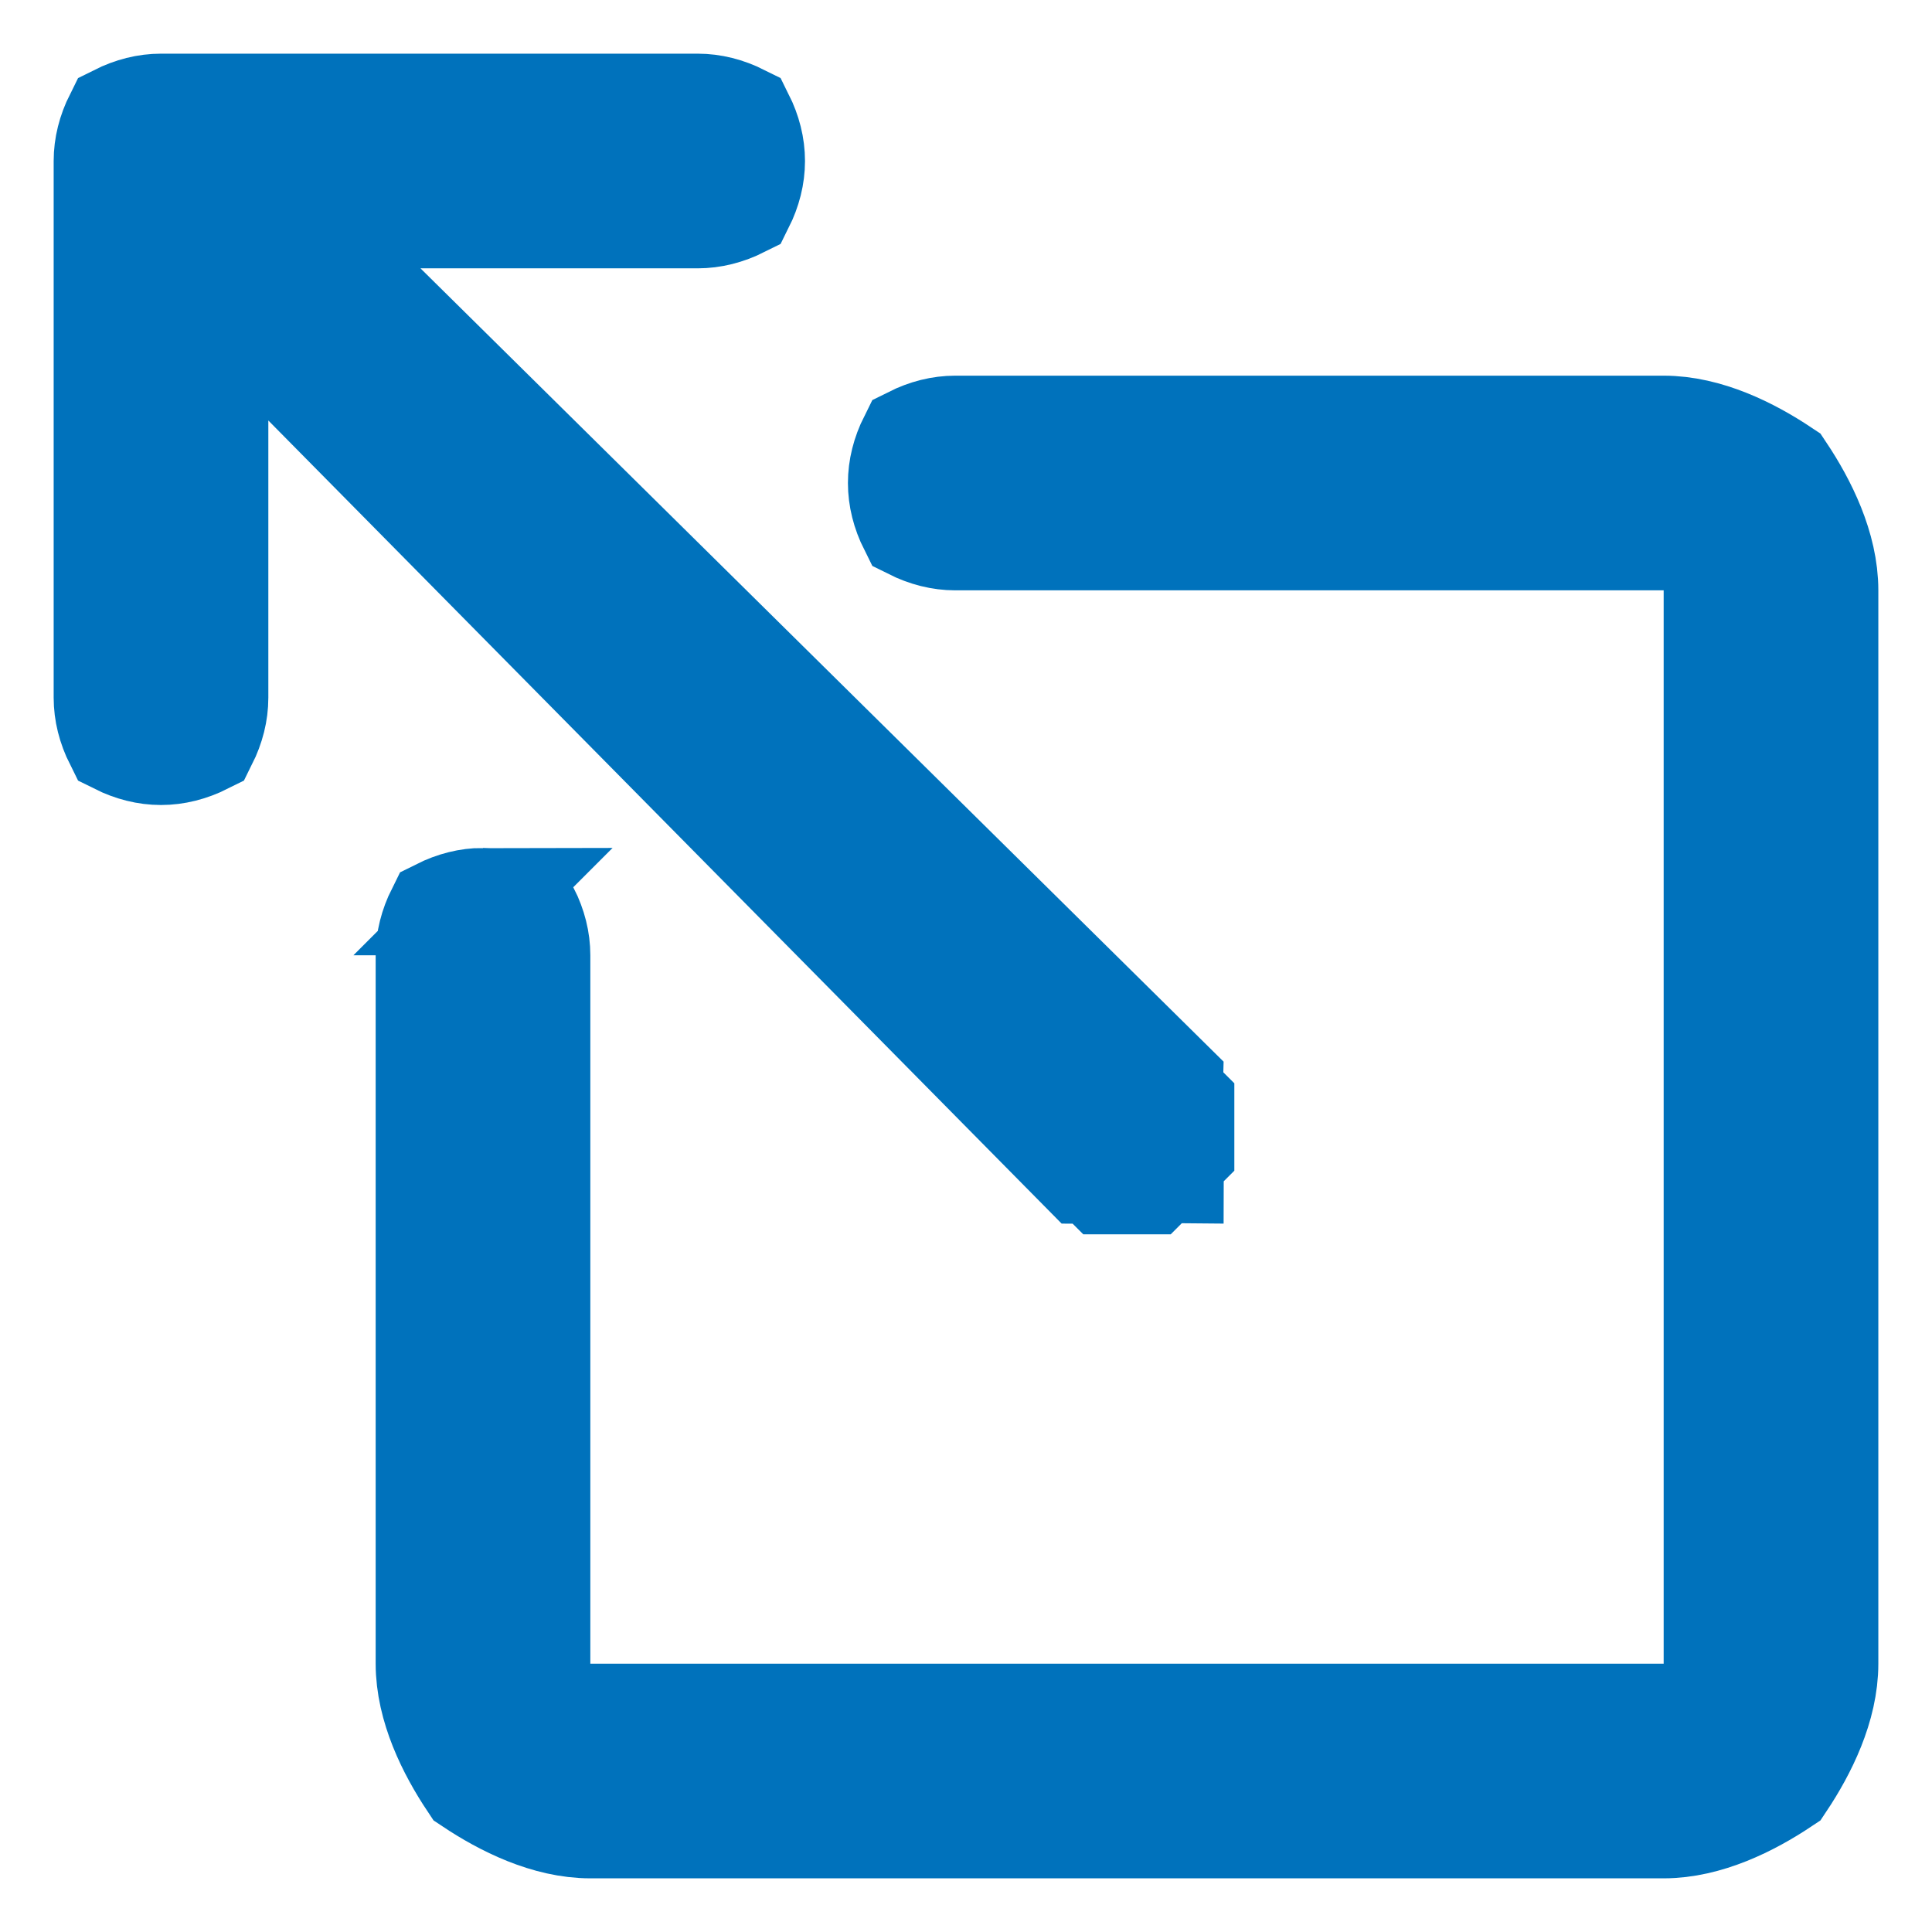
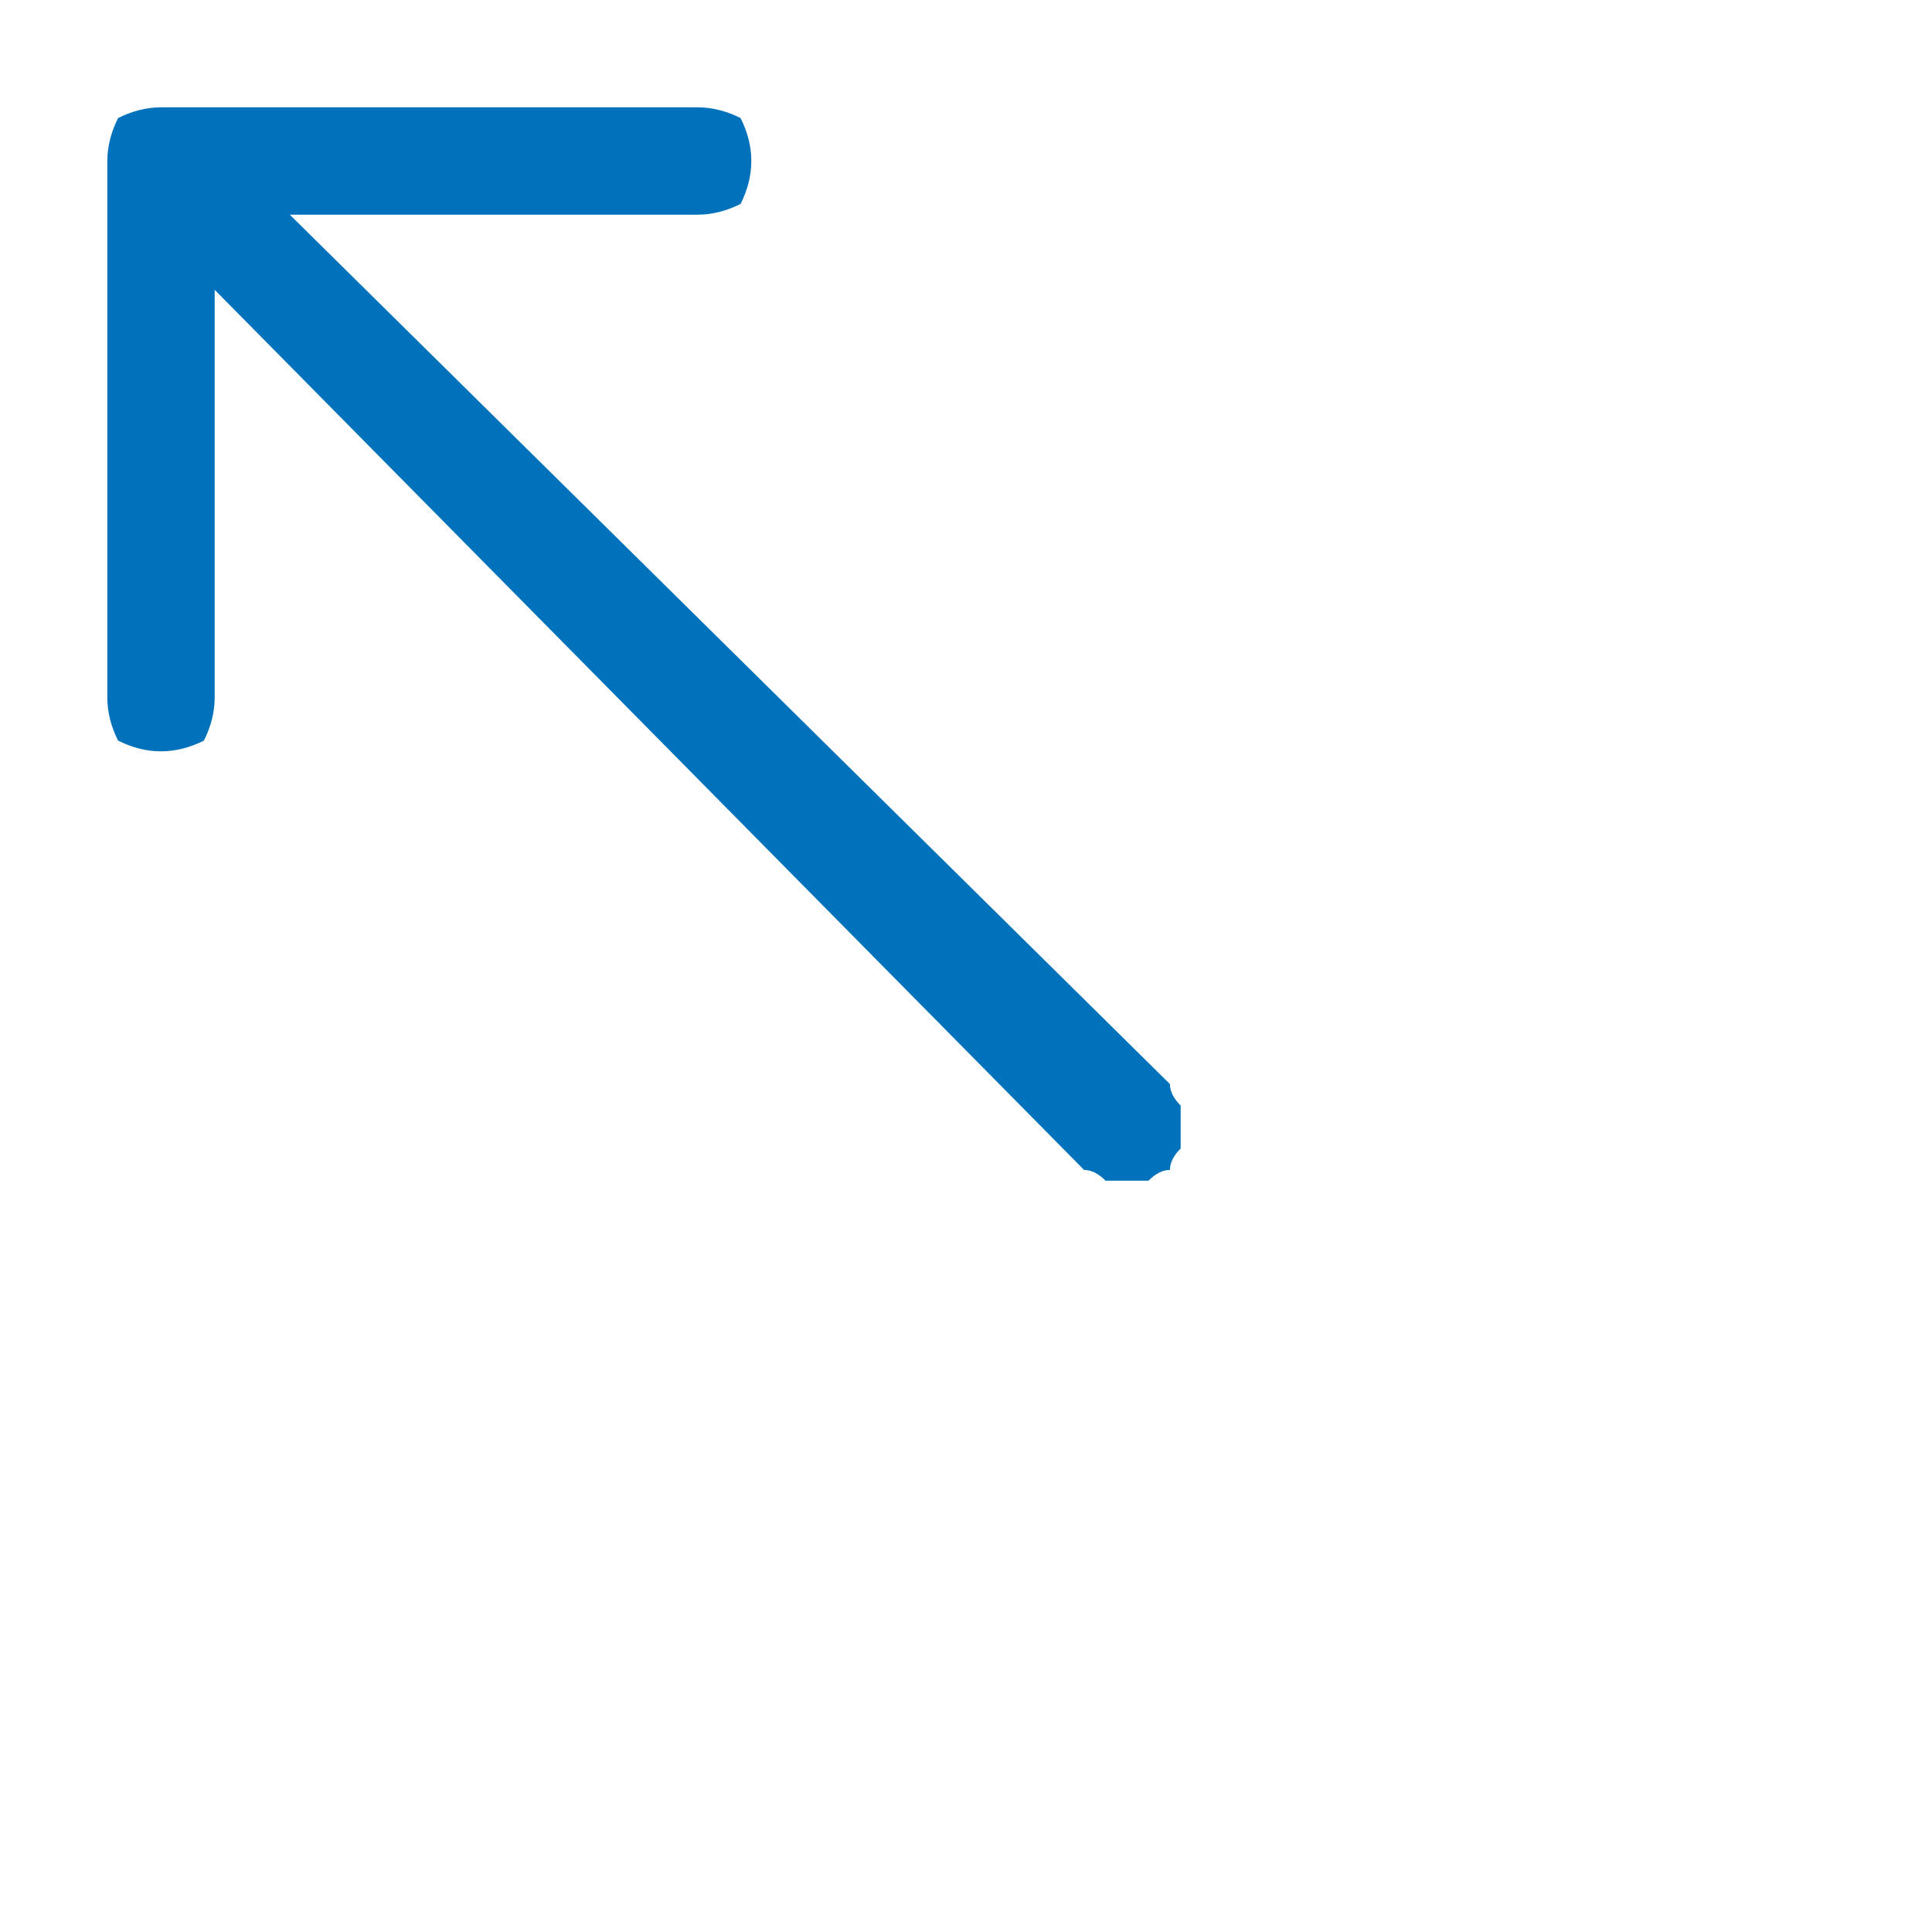
<svg xmlns="http://www.w3.org/2000/svg" version="1.2" viewBox="0 0 18 18" width="18" height="18">
  <title>Vector-3</title>
  <style>
		.s0 { fill: #0072bc } 
		.s1 { fill: none;stroke: #0072bc } 
	</style>
-   <path fill-rule="evenodd" class="s0" d="m4.5 8.4q-0.2 0-0.4 0.1-0.1 0.2-0.1 0.4v6.6c0 0.4 0.2 0.8 0.4 1.1 0.3 0.2 0.7 0.4 1.1 0.4h10c0.4 0 0.8-0.2 1.1-0.4 0.2-0.3 0.4-0.7 0.4-1.1v-10c0-0.4-0.2-0.8-0.4-1.1-0.3-0.2-0.7-0.4-1.1-0.4h-6.6q-0.2 0-0.4 0.1-0.1 0.2-0.1 0.4 0 0.2 0.1 0.4 0.2 0.1 0.4 0.1h6.6q0.2 0 0.4 0.1 0.1 0.2 0.1 0.4v10q0 0.2-0.1 0.4-0.2 0.1-0.4 0.1h-10q-0.2 0-0.4-0.1-0.1-0.2-0.1-0.4v-6.6q0-0.2-0.1-0.4-0.2-0.1-0.4-0.1z" />
  <path fill-rule="evenodd" class="s0" d="m1.5 1q-0.2 0-0.4 0.1-0.1 0.2-0.1 0.4v5q0 0.2 0.1 0.4 0.2 0.1 0.4 0.1 0.2 0 0.4-0.1 0.1-0.2 0.1-0.4v-3.8l8.1 8.2q0.1 0 0.2 0.1 0.1 0 0.2 0 0.1 0 0.2 0 0.1-0.1 0.2-0.1 0-0.1 0.1-0.2 0-0.1 0-0.2 0-0.1 0-0.2-0.1-0.1-0.1-0.2l-8.2-8.1h3.8q0.2 0 0.4-0.1 0.1-0.2 0.1-0.4 0-0.2-0.1-0.4-0.2-0.1-0.4-0.1z" />
-   <path fill-rule="evenodd" class="s1" d="m4.5 8.4q-0.2 0-0.4 0.1-0.1 0.2-0.1 0.4v6.6c0 0.4 0.2 0.8 0.4 1.1 0.3 0.2 0.7 0.4 1.1 0.4h10c0.4 0 0.8-0.2 1.1-0.4 0.2-0.3 0.4-0.7 0.4-1.1v-10c0-0.4-0.2-0.8-0.4-1.1-0.3-0.2-0.7-0.4-1.1-0.4h-6.6q-0.2 0-0.4 0.1-0.1 0.2-0.1 0.4 0 0.2 0.1 0.4 0.2 0.1 0.4 0.1h6.6q0.2 0 0.4 0.1 0.1 0.2 0.1 0.4v10q0 0.2-0.1 0.4-0.2 0.1-0.4 0.1h-10q-0.2 0-0.4-0.1-0.1-0.2-0.1-0.4v-6.6q0-0.2-0.1-0.4-0.2-0.1-0.4-0.1z" />
-   <path fill-rule="evenodd" class="s1" d="m1.5 1q-0.2 0-0.4 0.1-0.1 0.2-0.1 0.4v5q0 0.2 0.1 0.4 0.2 0.1 0.4 0.1 0.2 0 0.4-0.1 0.1-0.2 0.1-0.4v-3.8l8.1 8.2q0.1 0 0.2 0.1 0.1 0 0.2 0 0.1 0 0.2 0 0.1-0.1 0.2-0.1 0-0.1 0.1-0.2 0-0.1 0-0.2 0-0.1 0-0.2-0.1-0.1-0.1-0.2l-8.2-8.1h3.8q0.2 0 0.4-0.1 0.1-0.2 0.1-0.4 0-0.2-0.1-0.4-0.2-0.1-0.4-0.1z" />
</svg>